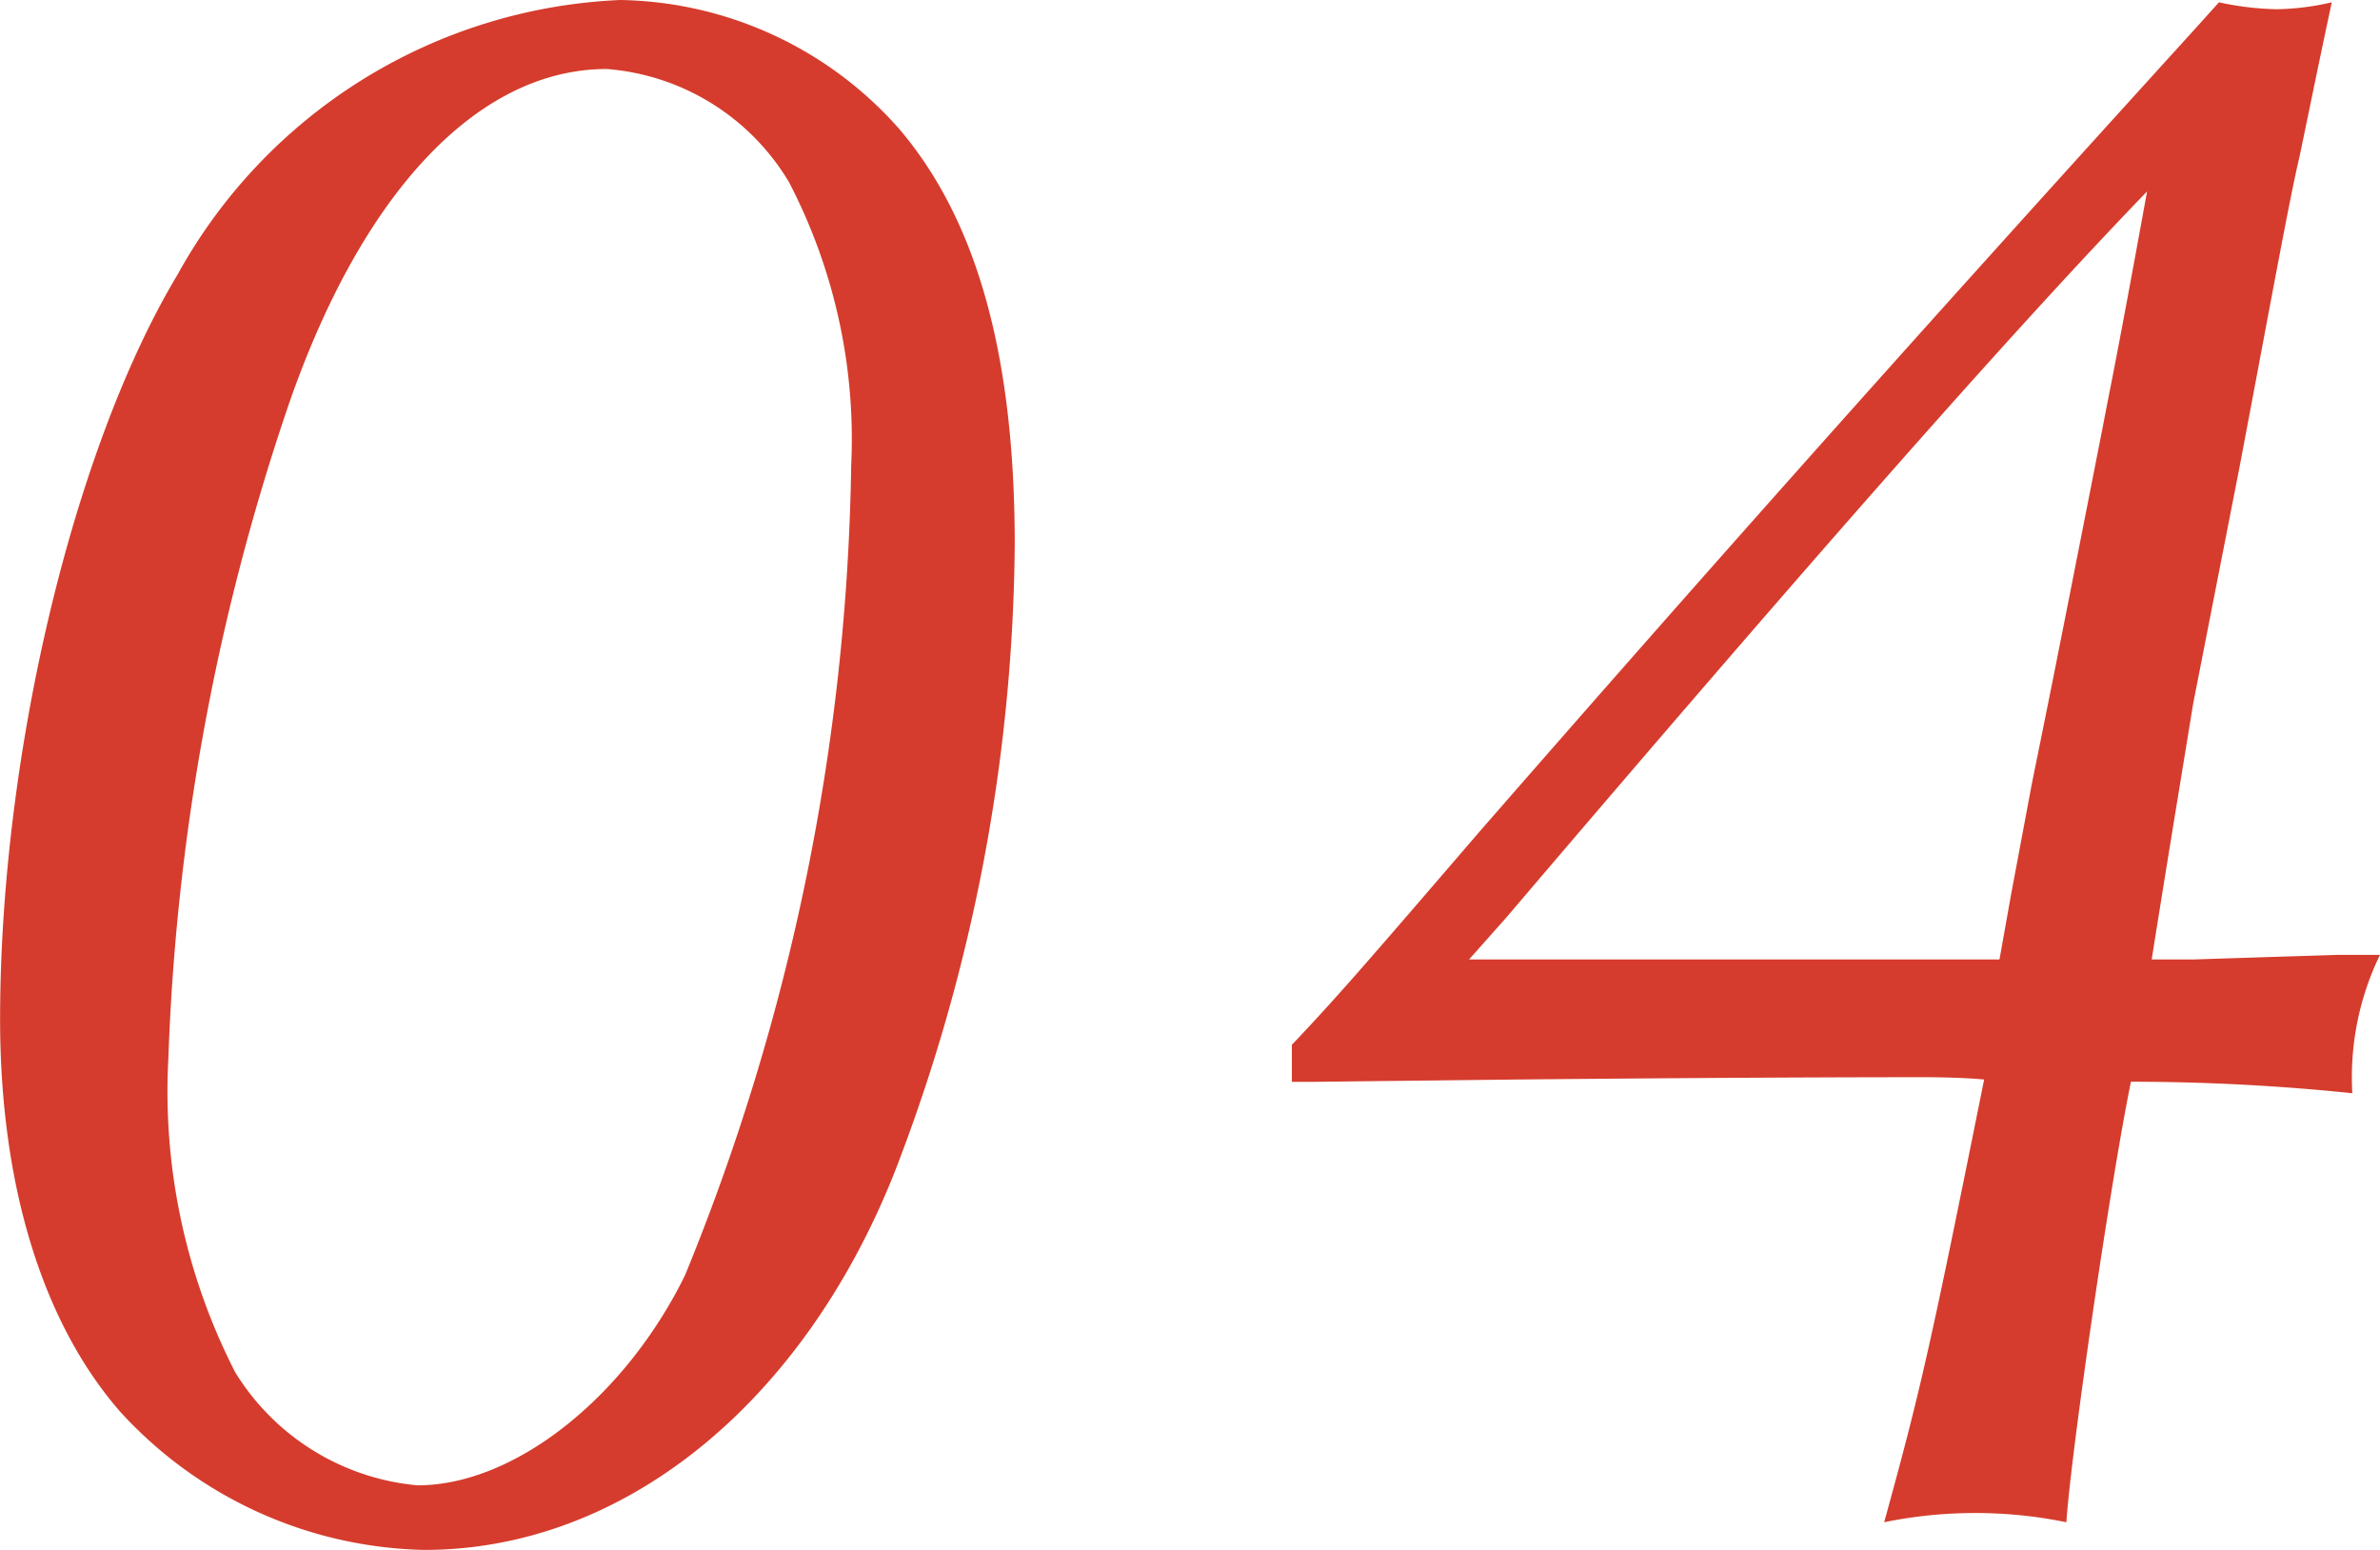
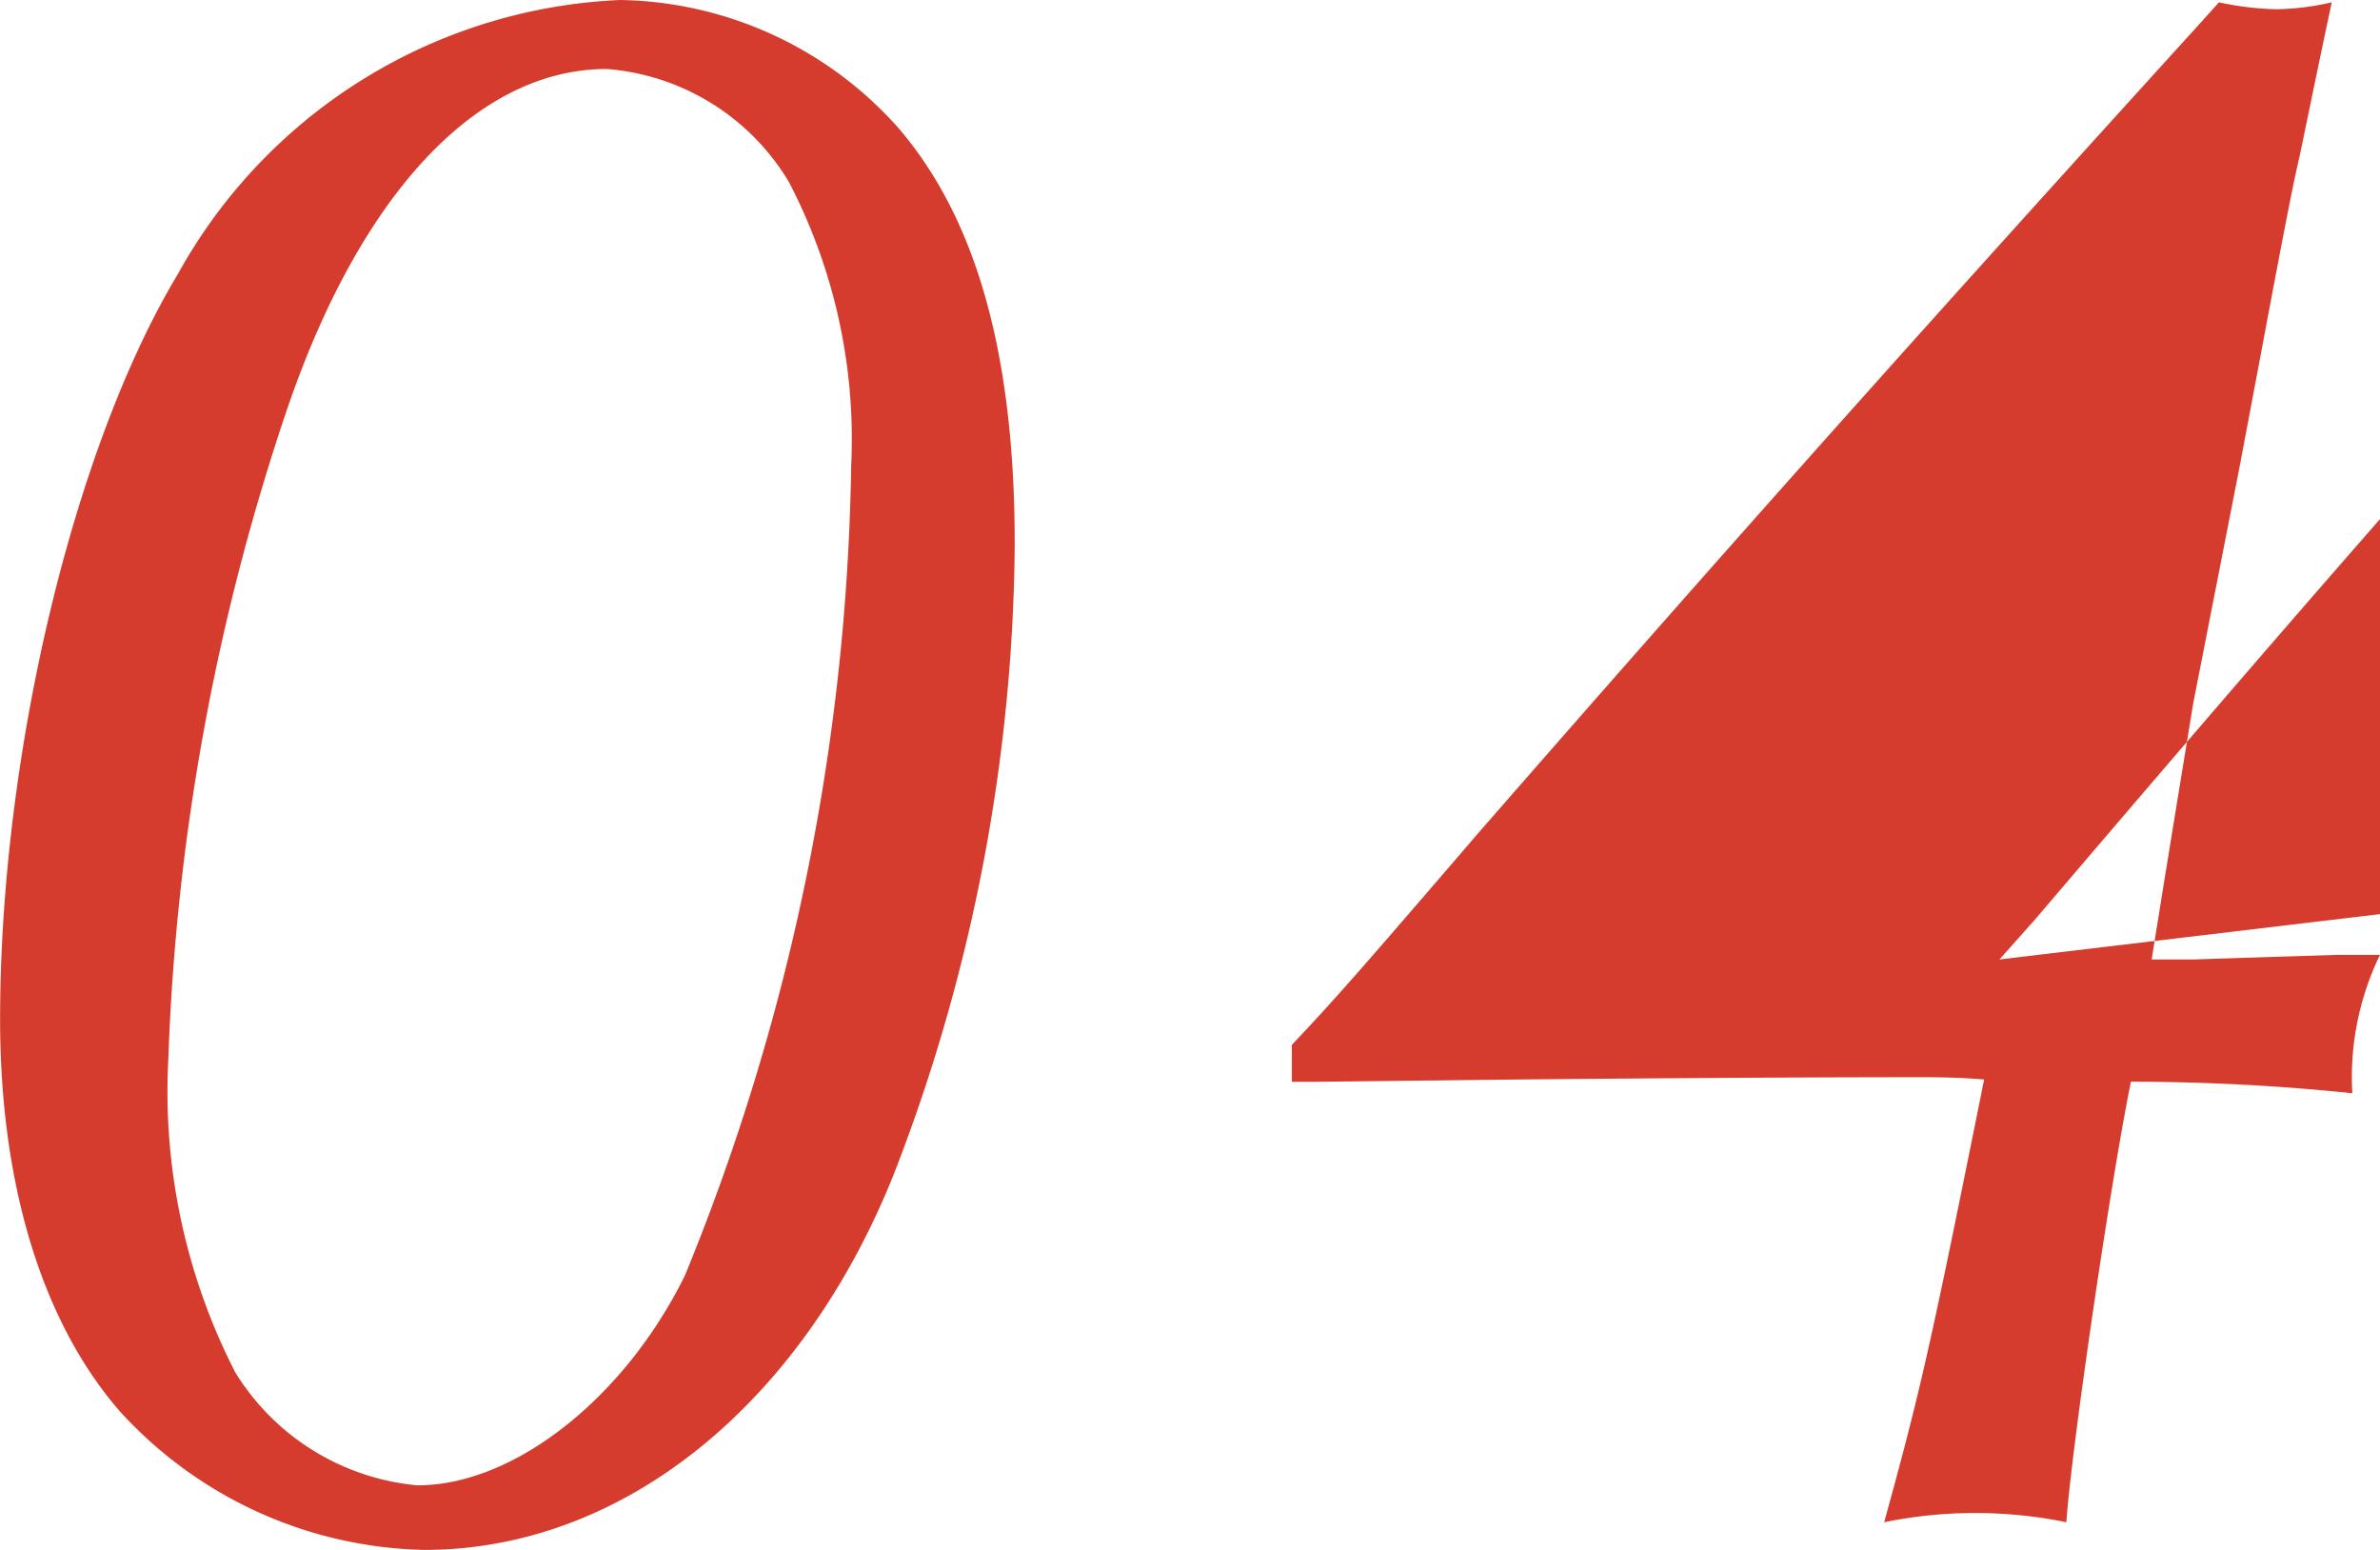
<svg xmlns="http://www.w3.org/2000/svg" width="47.472" height="30.912" viewBox="0 0 47.472 30.912">
-   <path id="features_num_04" d="M15.272-30.176A10.6,10.6,0,0,0,6.44-24.7C4.37-21.252,2.9-15.134,2.9-9.844c0,3.266.828,6.026,2.392,7.82A8.441,8.441,0,0,0,11.362.736c3.956,0,7.544-2.9,9.384-7.544A35.349,35.349,0,0,0,23.138-19.32c0-3.726-.736-6.44-2.3-8.28A7.578,7.578,0,0,0,15.272-30.176ZM15-28.8a4.654,4.654,0,0,1,3.634,2.254,11.1,11.1,0,0,1,1.242,5.658A44.246,44.246,0,0,1,16.56-4.738c-1.2,2.438-3.4,4.186-5.336,4.186A4.775,4.775,0,0,1,7.59-2.806,12.281,12.281,0,0,1,6.256-9.062,45.25,45.25,0,0,1,8.6-21.942C10.074-26.312,12.42-28.8,15-28.8ZM45.816-11.04c.322-2.024.506-3.128.828-5.106l.92-4.692c.644-3.4,1.012-5.428,1.2-6.21.23-1.1.368-1.794.644-3.082a5.156,5.156,0,0,1-1.1.138,5.93,5.93,0,0,1-1.15-.138l-.414.46c-5.014,5.52-9.016,9.982-14.352,16.1-2.254,2.622-2.852,3.312-3.726,4.232V-8.6h.46l4.048-.046c4.83-.046,7.59-.046,8.1-.046.092,0,.69,0,1.2.046C41.4-3.312,41.216-2.484,40.48.184a9.062,9.062,0,0,1,3.634,0c.092-1.38.874-6.762,1.288-8.786a42.877,42.877,0,0,1,4.416.23,5.583,5.583,0,0,1,.552-2.76h-.828l-1.472.046-1.426.046Zm-3.036,0H32.2l.736-.828c6.348-7.452,10.212-11.822,12.788-14.49-.644,3.542-.736,3.91-.874,4.646-1.012,5.152-1.1,5.566-1.426,7.176l-.414,2.208Z" transform="translate(-2.898 30.176)" fill="#d53c2d" />
+   <path id="features_num_04" d="M15.272-30.176A10.6,10.6,0,0,0,6.44-24.7C4.37-21.252,2.9-15.134,2.9-9.844c0,3.266.828,6.026,2.392,7.82A8.441,8.441,0,0,0,11.362.736c3.956,0,7.544-2.9,9.384-7.544A35.349,35.349,0,0,0,23.138-19.32c0-3.726-.736-6.44-2.3-8.28A7.578,7.578,0,0,0,15.272-30.176ZM15-28.8a4.654,4.654,0,0,1,3.634,2.254,11.1,11.1,0,0,1,1.242,5.658A44.246,44.246,0,0,1,16.56-4.738c-1.2,2.438-3.4,4.186-5.336,4.186A4.775,4.775,0,0,1,7.59-2.806,12.281,12.281,0,0,1,6.256-9.062,45.25,45.25,0,0,1,8.6-21.942C10.074-26.312,12.42-28.8,15-28.8ZM45.816-11.04c.322-2.024.506-3.128.828-5.106l.92-4.692c.644-3.4,1.012-5.428,1.2-6.21.23-1.1.368-1.794.644-3.082a5.156,5.156,0,0,1-1.1.138,5.93,5.93,0,0,1-1.15-.138l-.414.46c-5.014,5.52-9.016,9.982-14.352,16.1-2.254,2.622-2.852,3.312-3.726,4.232V-8.6h.46l4.048-.046c4.83-.046,7.59-.046,8.1-.046.092,0,.69,0,1.2.046C41.4-3.312,41.216-2.484,40.48.184a9.062,9.062,0,0,1,3.634,0c.092-1.38.874-6.762,1.288-8.786a42.877,42.877,0,0,1,4.416.23,5.583,5.583,0,0,1,.552-2.76h-.828l-1.472.046-1.426.046Zm-3.036,0l.736-.828c6.348-7.452,10.212-11.822,12.788-14.49-.644,3.542-.736,3.91-.874,4.646-1.012,5.152-1.1,5.566-1.426,7.176l-.414,2.208Z" transform="translate(-2.898 30.176)" fill="#d53c2d" />
</svg>